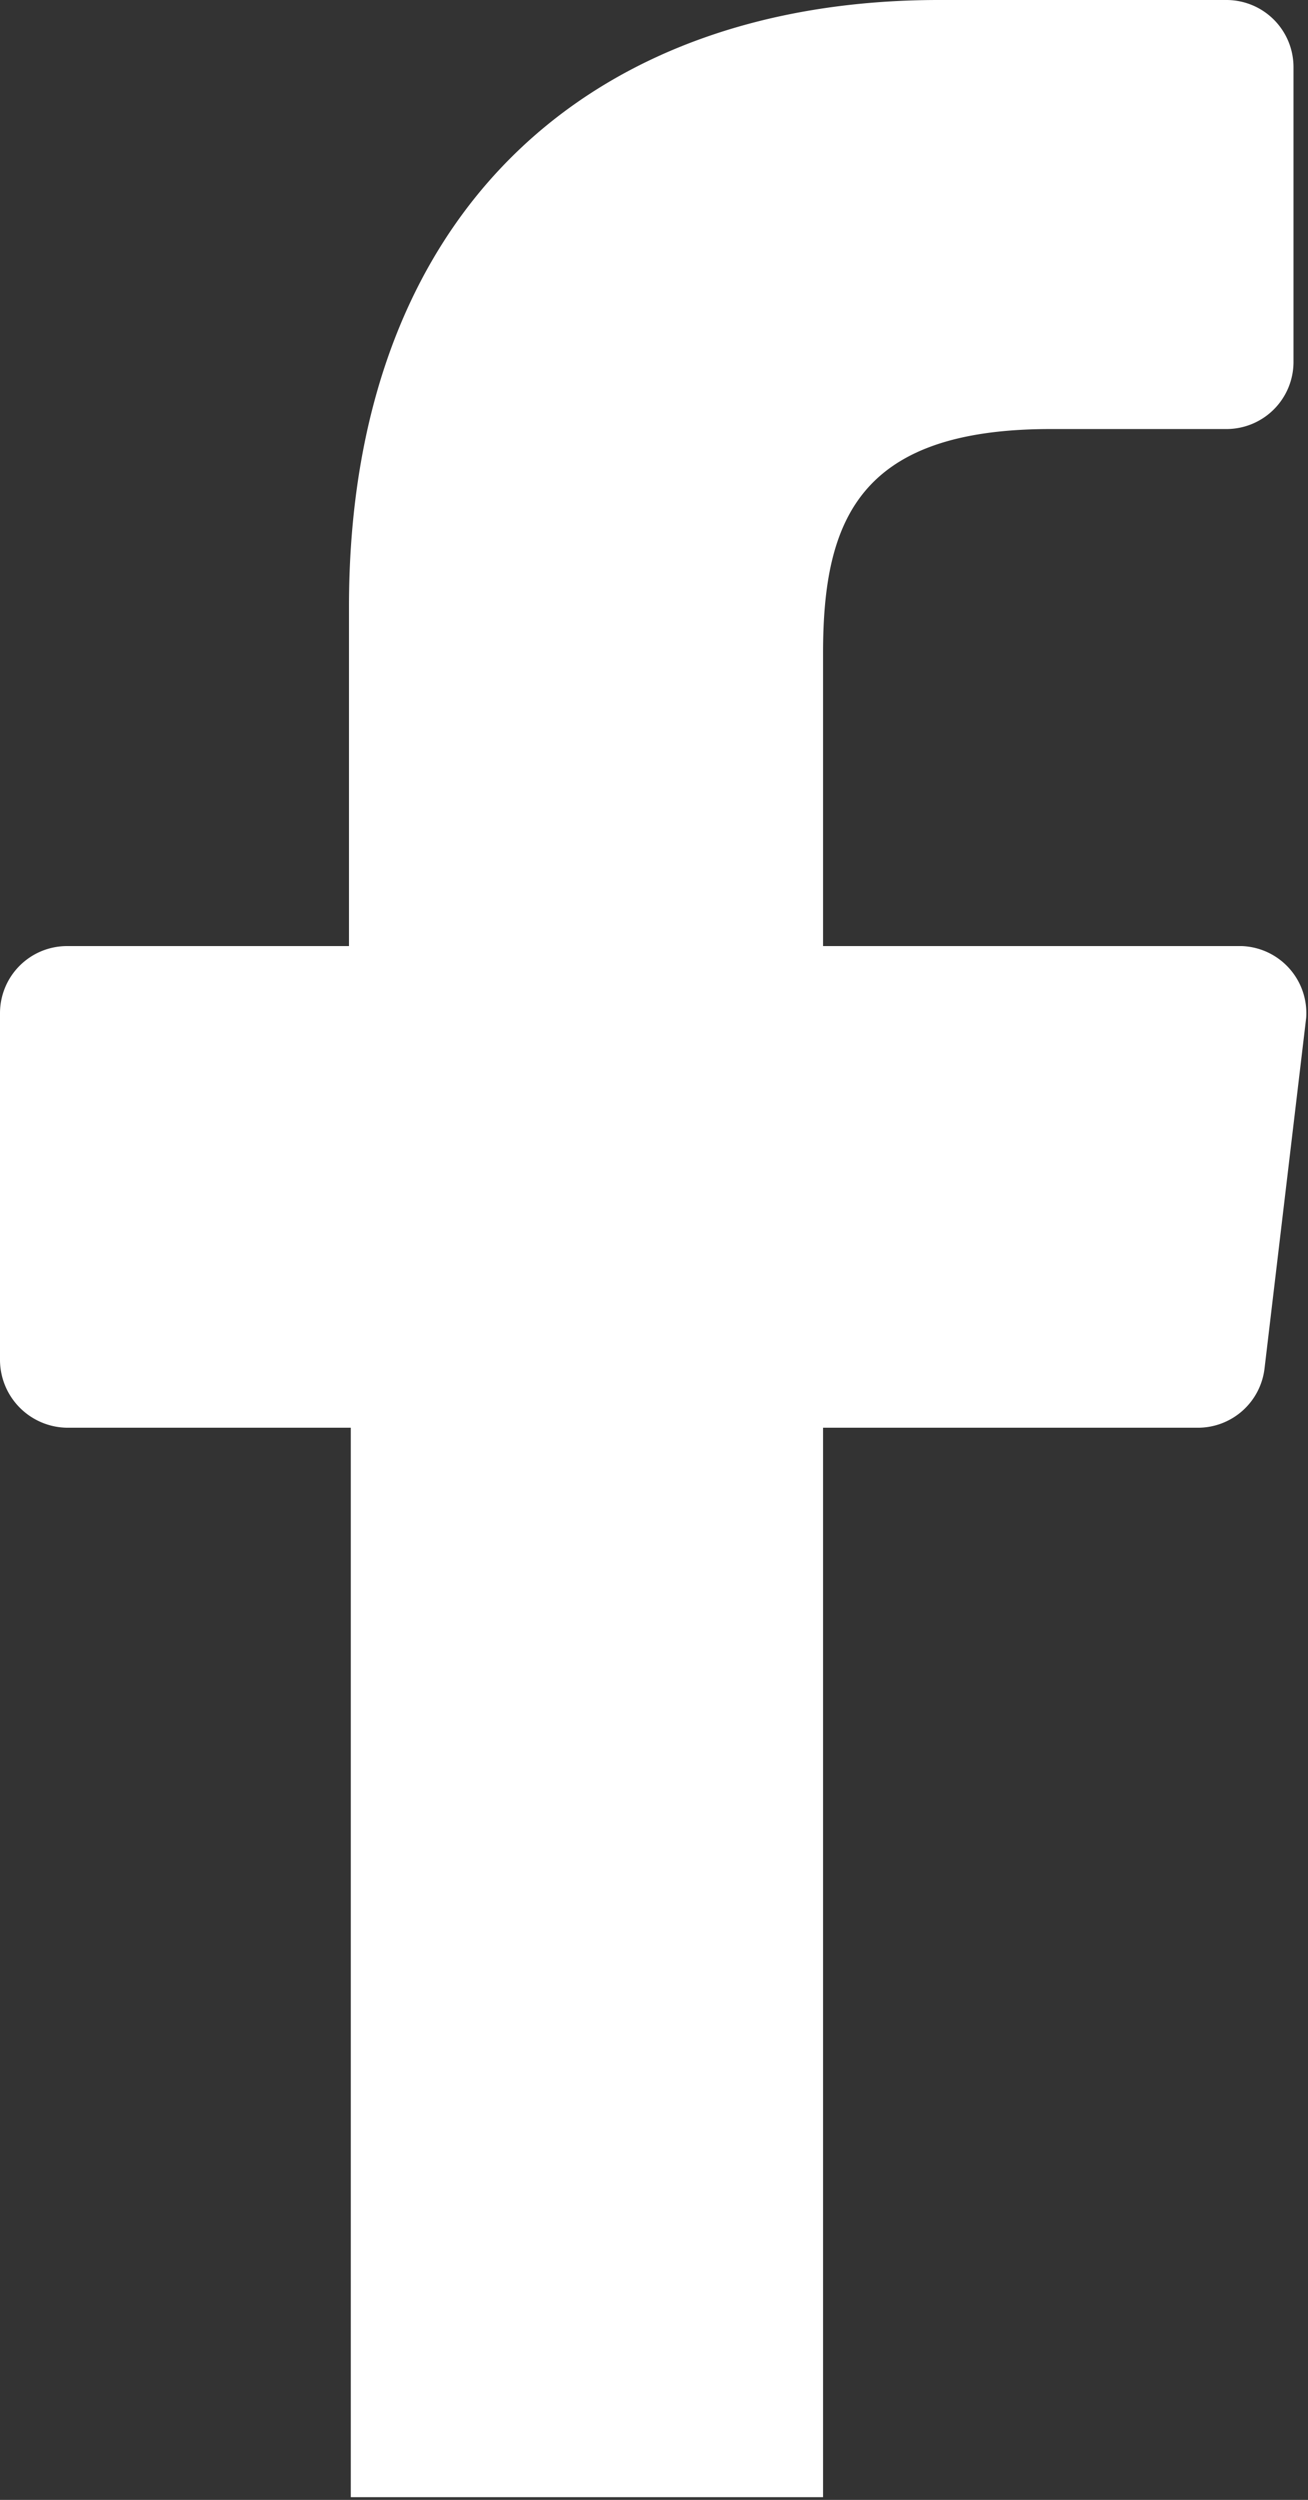
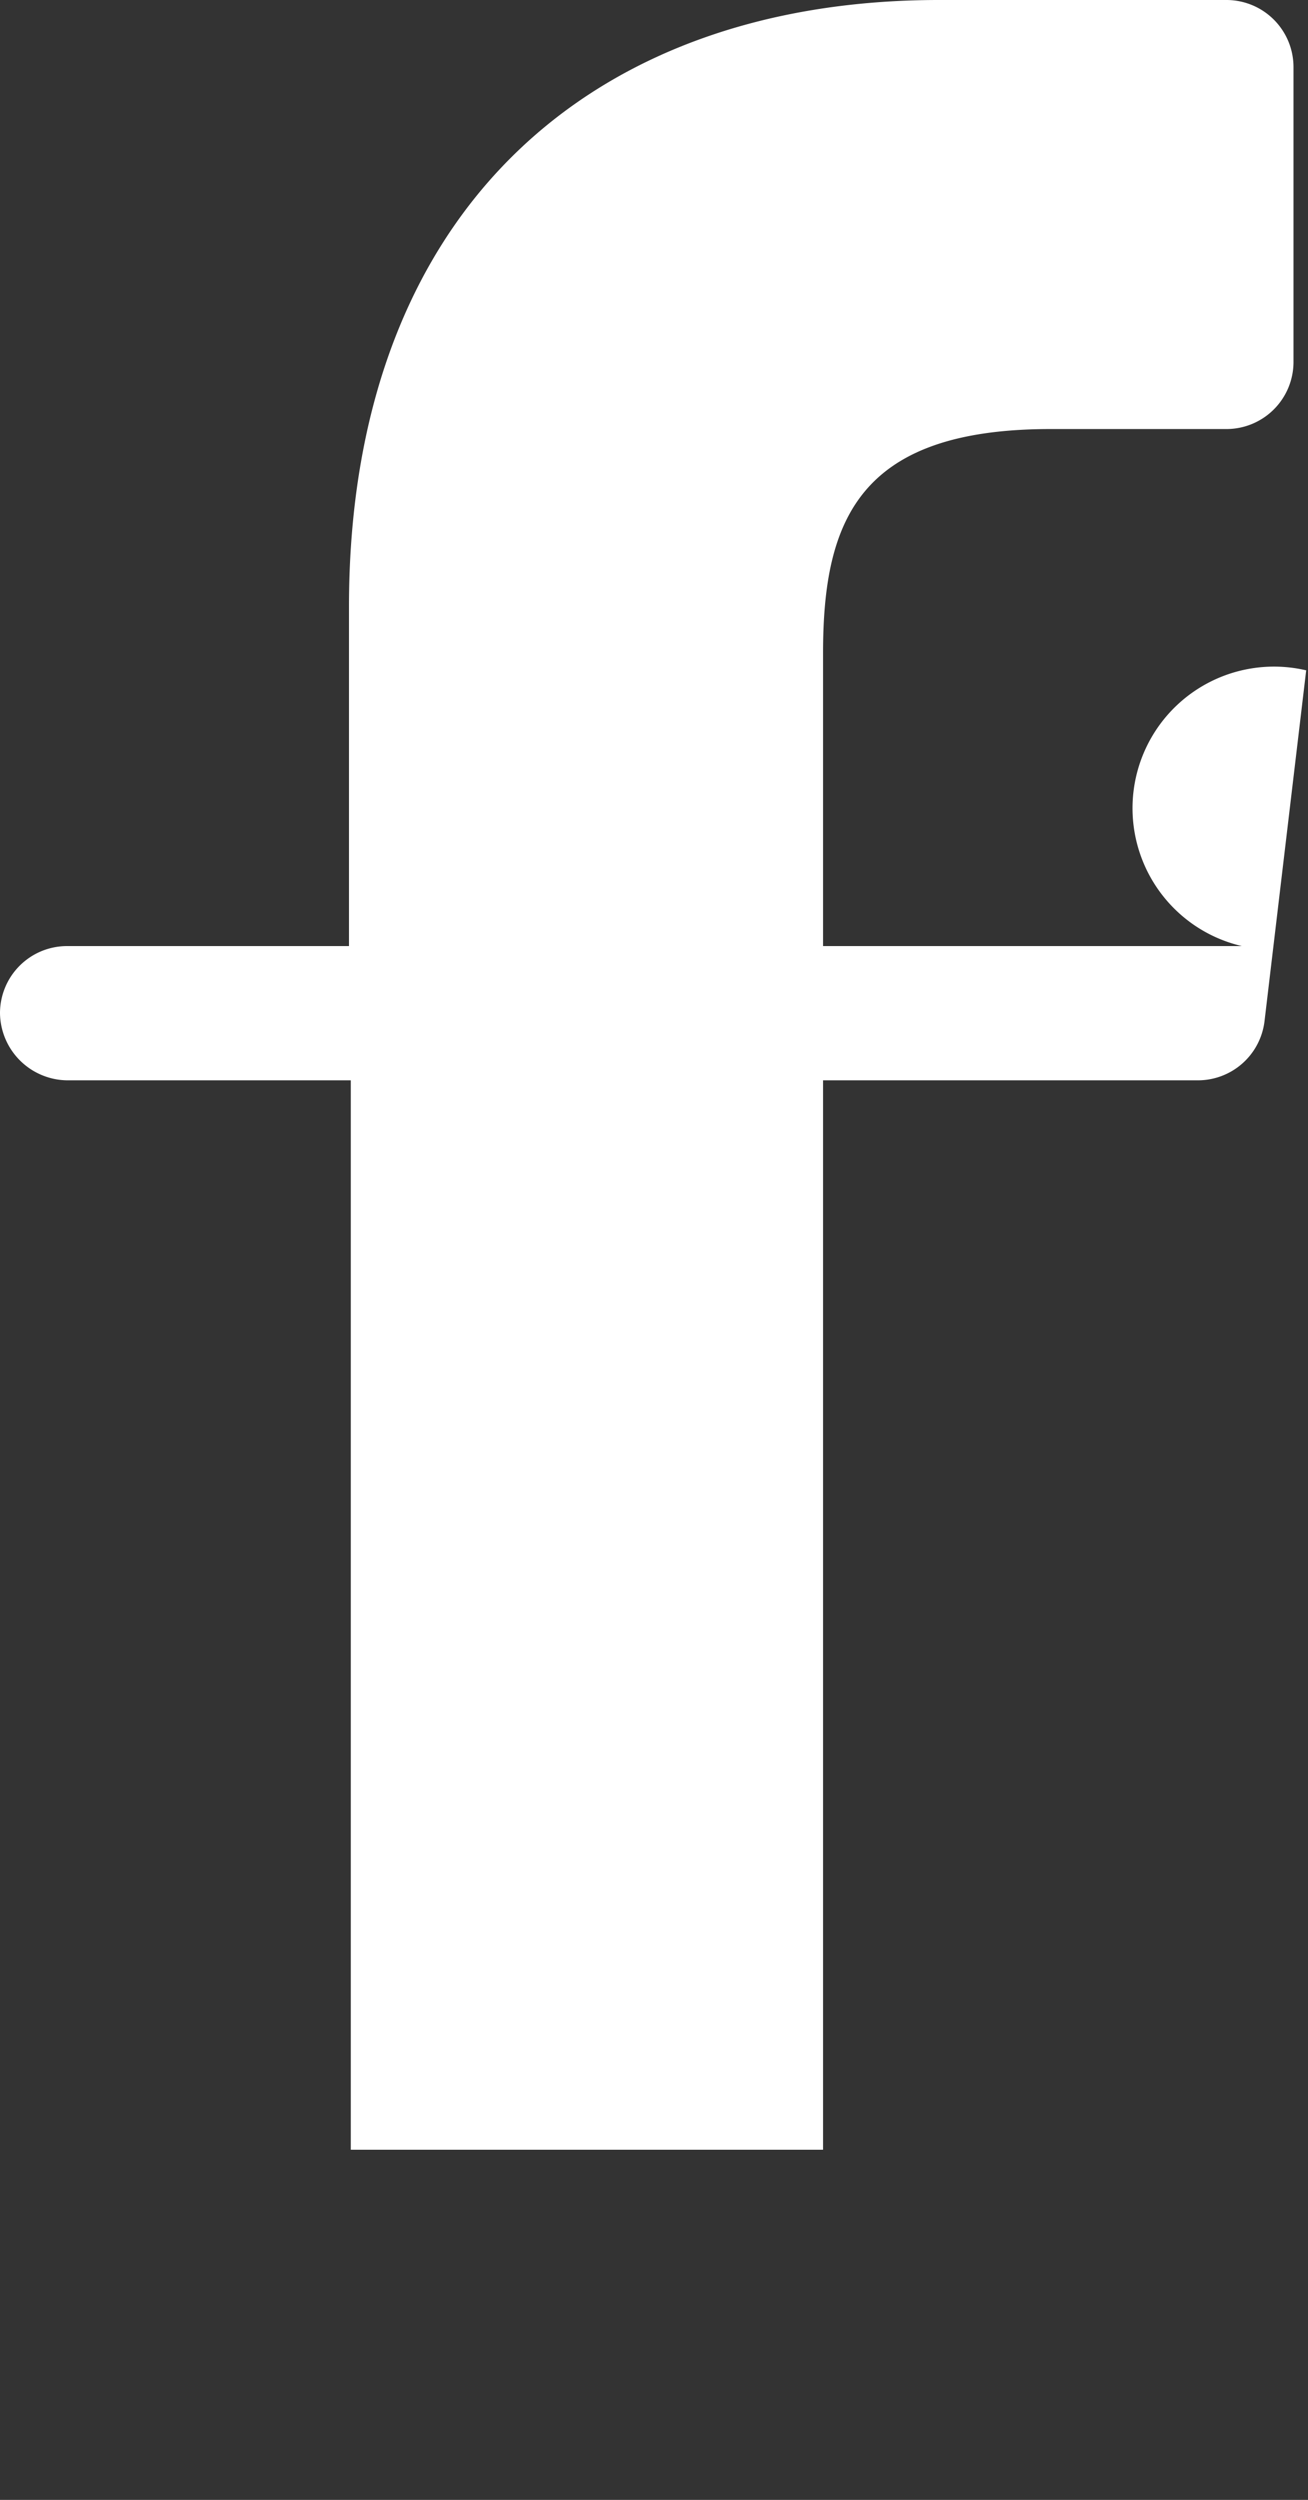
<svg xmlns="http://www.w3.org/2000/svg" width="14.43" height="27.56" viewBox="0 0 14.43 27.56">
  <rect x="0" y="0" width="14.43" height="27.56" fill="#333333" stroke="none" />
  <defs>
    <style>.cls-1{fill:#fff;}</style>
  </defs>
  <title>fb</title>
  <g id="Layer_2" data-name="Layer 2">
    <g id="Layer_1-2" data-name="Layer 1">
-       <path class="cls-1" d="M13.7,10.43H9.08V7.2c0-1.47.4-2.47,2.51-2.47h1.94A.74.74,0,0,0,14.27,4V.74A.74.74,0,0,0,13.53,0H10.36C6.49,0,3.85,2.36,3.85,6.69v3.74H.74a.74.74,0,0,0-.74.74V15a.75.75,0,0,0,.74.74H3.87l0,11.79H9.08l0-11.79h4.14a.74.74,0,0,0,.73-.65l.46-3.87A.74.74,0,0,0,13.7,10.43Z" />
+       <path class="cls-1" d="M13.7,10.43H9.08V7.2c0-1.47.4-2.47,2.51-2.47h1.94A.74.74,0,0,0,14.27,4V.74A.74.74,0,0,0,13.53,0H10.36C6.49,0,3.85,2.36,3.85,6.69v3.74H.74a.74.74,0,0,0-.74.74a.75.75,0,0,0,.74.74H3.87l0,11.79H9.08l0-11.79h4.14a.74.74,0,0,0,.73-.65l.46-3.87A.74.74,0,0,0,13.7,10.43Z" />
    </g>
  </g>
</svg>